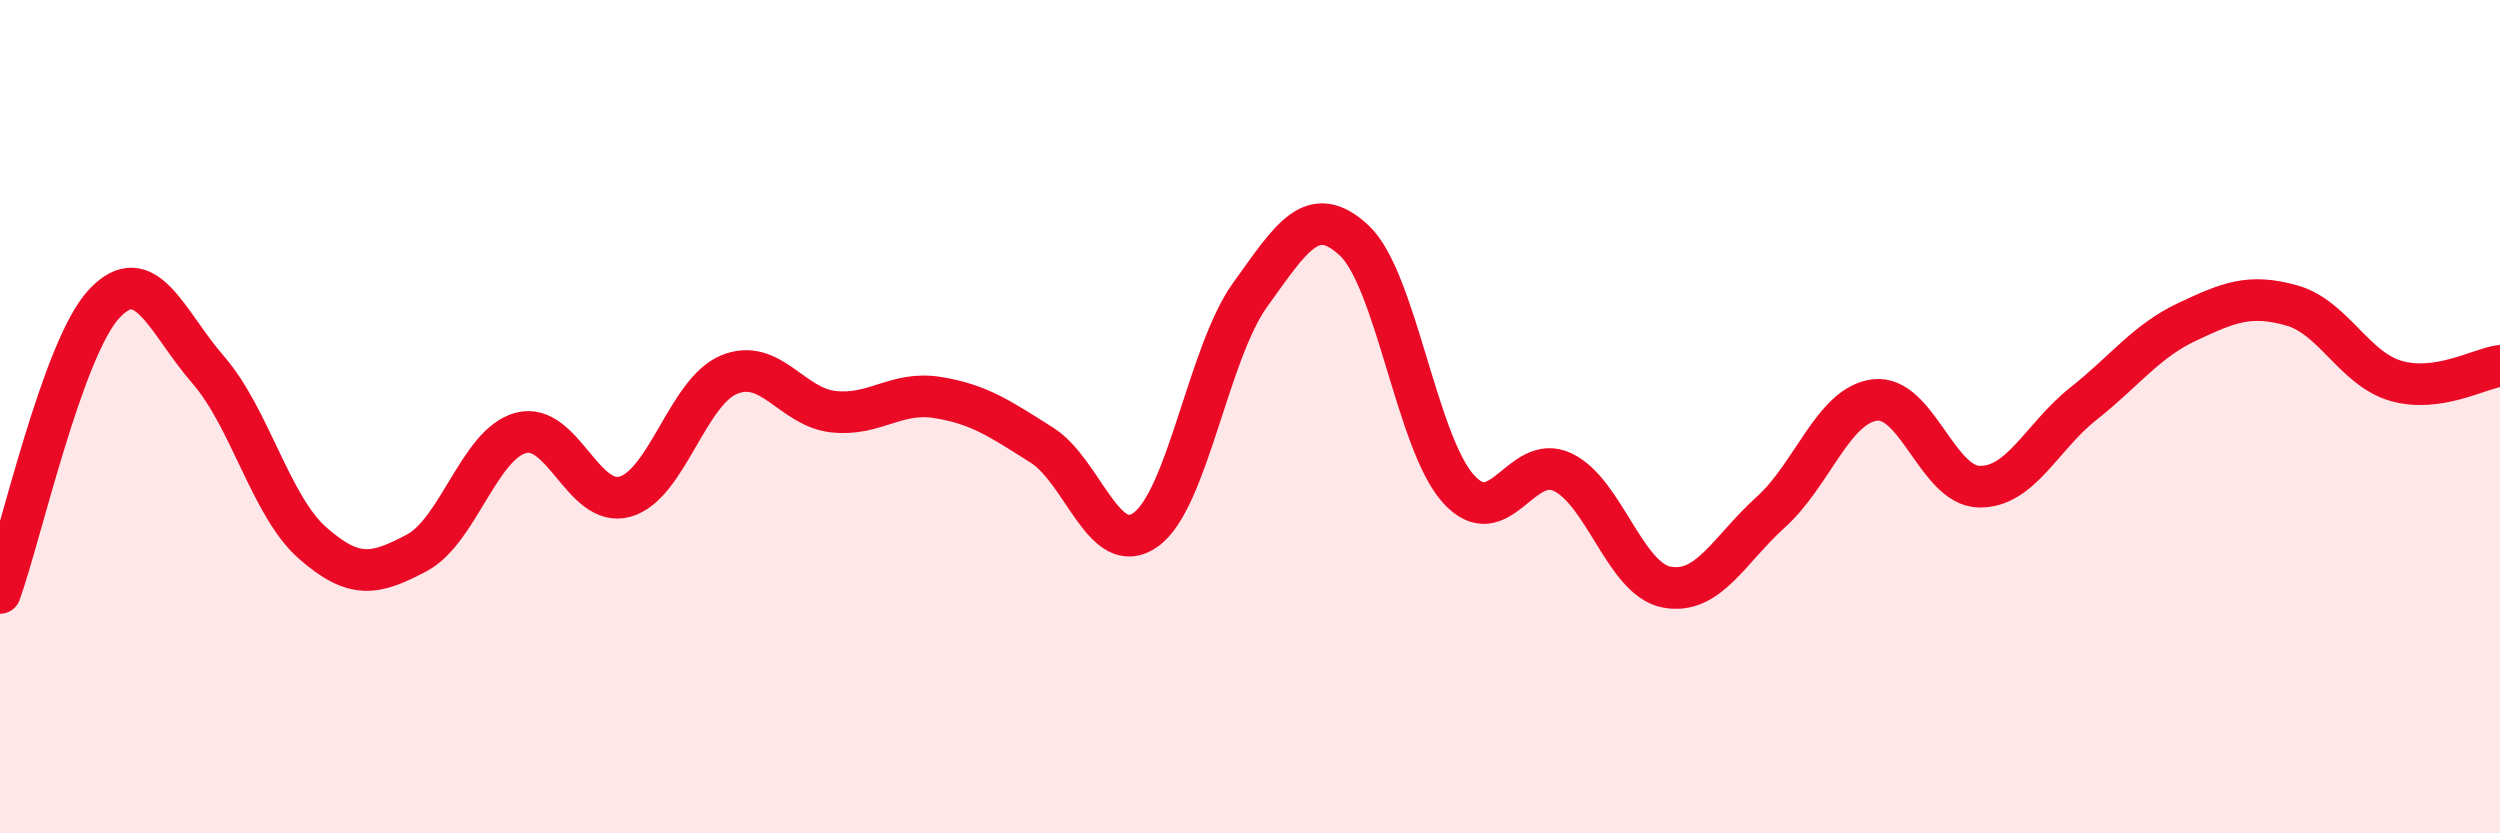
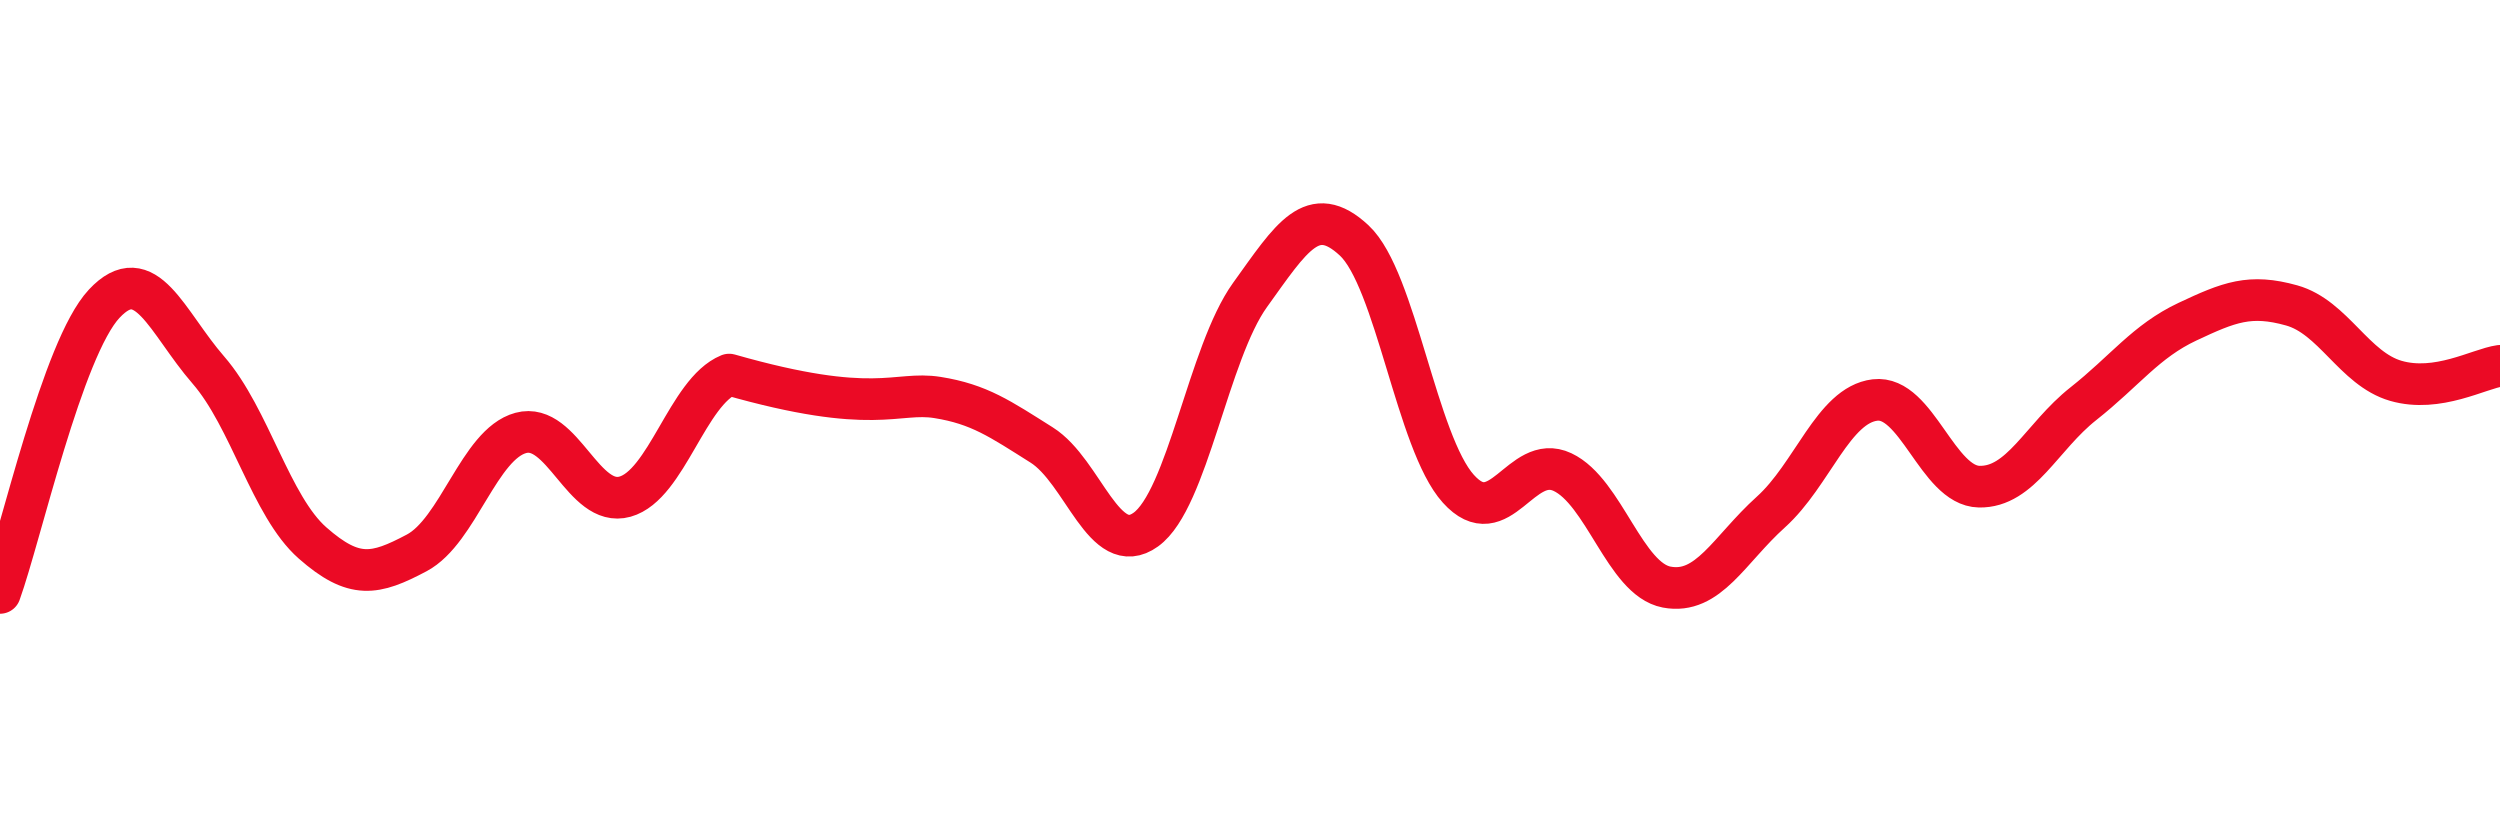
<svg xmlns="http://www.w3.org/2000/svg" width="60" height="20" viewBox="0 0 60 20">
-   <path d="M 0,14.23 C 0.5,12.84 1.5,8.36 2.5,7.29 C 3.5,6.22 4,7.73 5,8.88 C 6,10.03 6.5,12.15 7.5,13.03 C 8.5,13.91 9,13.8 10,13.27 C 11,12.74 11.5,10.66 12.5,10.39 C 13.5,10.12 14,12.2 15,11.92 C 16,11.64 16.5,9.4 17.5,8.99 C 18.5,8.58 19,9.77 20,9.88 C 21,9.99 21.5,9.38 22.5,9.54 C 23.5,9.7 24,10.05 25,10.68 C 26,11.31 26.5,13.43 27.5,12.71 C 28.5,11.99 29,8.47 30,7.08 C 31,5.69 31.5,4.84 32.5,5.77 C 33.5,6.7 34,10.62 35,11.73 C 36,12.84 36.5,10.86 37.5,11.33 C 38.5,11.8 39,13.9 40,14.09 C 41,14.28 41.5,13.19 42.5,12.29 C 43.5,11.39 44,9.72 45,9.6 C 46,9.48 46.5,11.66 47.5,11.68 C 48.5,11.7 49,10.48 50,9.69 C 51,8.9 51.5,8.19 52.5,7.72 C 53.5,7.25 54,7.05 55,7.33 C 56,7.61 56.5,8.85 57.5,9.14 C 58.5,9.43 59.5,8.85 60,8.78L60 20L0 20Z" fill="#EB0A25" opacity="0.1" stroke-linecap="round" stroke-linejoin="round" />
-   <path d="M 0,14.23 C 0.5,12.84 1.5,8.36 2.5,7.29 C 3.5,6.22 4,7.73 5,8.88 C 6,10.03 6.5,12.15 7.5,13.03 C 8.5,13.91 9,13.8 10,13.27 C 11,12.74 11.5,10.66 12.5,10.39 C 13.5,10.12 14,12.2 15,11.92 C 16,11.64 16.5,9.4 17.5,8.99 C 18.5,8.58 19,9.77 20,9.88 C 21,9.99 21.5,9.38 22.5,9.54 C 23.5,9.7 24,10.05 25,10.68 C 26,11.31 26.5,13.43 27.5,12.71 C 28.5,11.99 29,8.47 30,7.08 C 31,5.69 31.5,4.84 32.5,5.77 C 33.5,6.7 34,10.62 35,11.73 C 36,12.84 36.5,10.86 37.5,11.33 C 38.5,11.8 39,13.9 40,14.09 C 41,14.28 41.5,13.19 42.5,12.29 C 43.5,11.39 44,9.72 45,9.6 C 46,9.48 46.5,11.66 47.5,11.68 C 48.5,11.7 49,10.48 50,9.69 C 51,8.9 51.5,8.19 52.5,7.72 C 53.5,7.25 54,7.05 55,7.33 C 56,7.61 56.5,8.85 57.5,9.14 C 58.5,9.43 59.5,8.85 60,8.78" stroke="#EB0A25" stroke-width="1" fill="none" stroke-linecap="round" stroke-linejoin="round" />
+   <path d="M 0,14.23 C 0.5,12.84 1.5,8.36 2.5,7.29 C 3.5,6.22 4,7.73 5,8.88 C 6,10.03 6.5,12.15 7.5,13.03 C 8.5,13.91 9,13.8 10,13.27 C 11,12.74 11.5,10.66 12.5,10.39 C 13.5,10.12 14,12.2 15,11.92 C 16,11.64 16.5,9.4 17.5,8.99 C 21,9.99 21.5,9.38 22.5,9.54 C 23.5,9.7 24,10.05 25,10.68 C 26,11.31 26.5,13.43 27.5,12.71 C 28.5,11.99 29,8.47 30,7.08 C 31,5.69 31.5,4.84 32.5,5.77 C 33.5,6.7 34,10.62 35,11.73 C 36,12.84 36.5,10.86 37.5,11.33 C 38.5,11.8 39,13.9 40,14.09 C 41,14.28 41.5,13.19 42.5,12.29 C 43.5,11.39 44,9.72 45,9.6 C 46,9.48 46.5,11.66 47.5,11.68 C 48.5,11.7 49,10.48 50,9.69 C 51,8.9 51.5,8.19 52.5,7.72 C 53.5,7.25 54,7.05 55,7.33 C 56,7.61 56.5,8.85 57.5,9.14 C 58.5,9.43 59.5,8.85 60,8.78" stroke="#EB0A25" stroke-width="1" fill="none" stroke-linecap="round" stroke-linejoin="round" />
</svg>